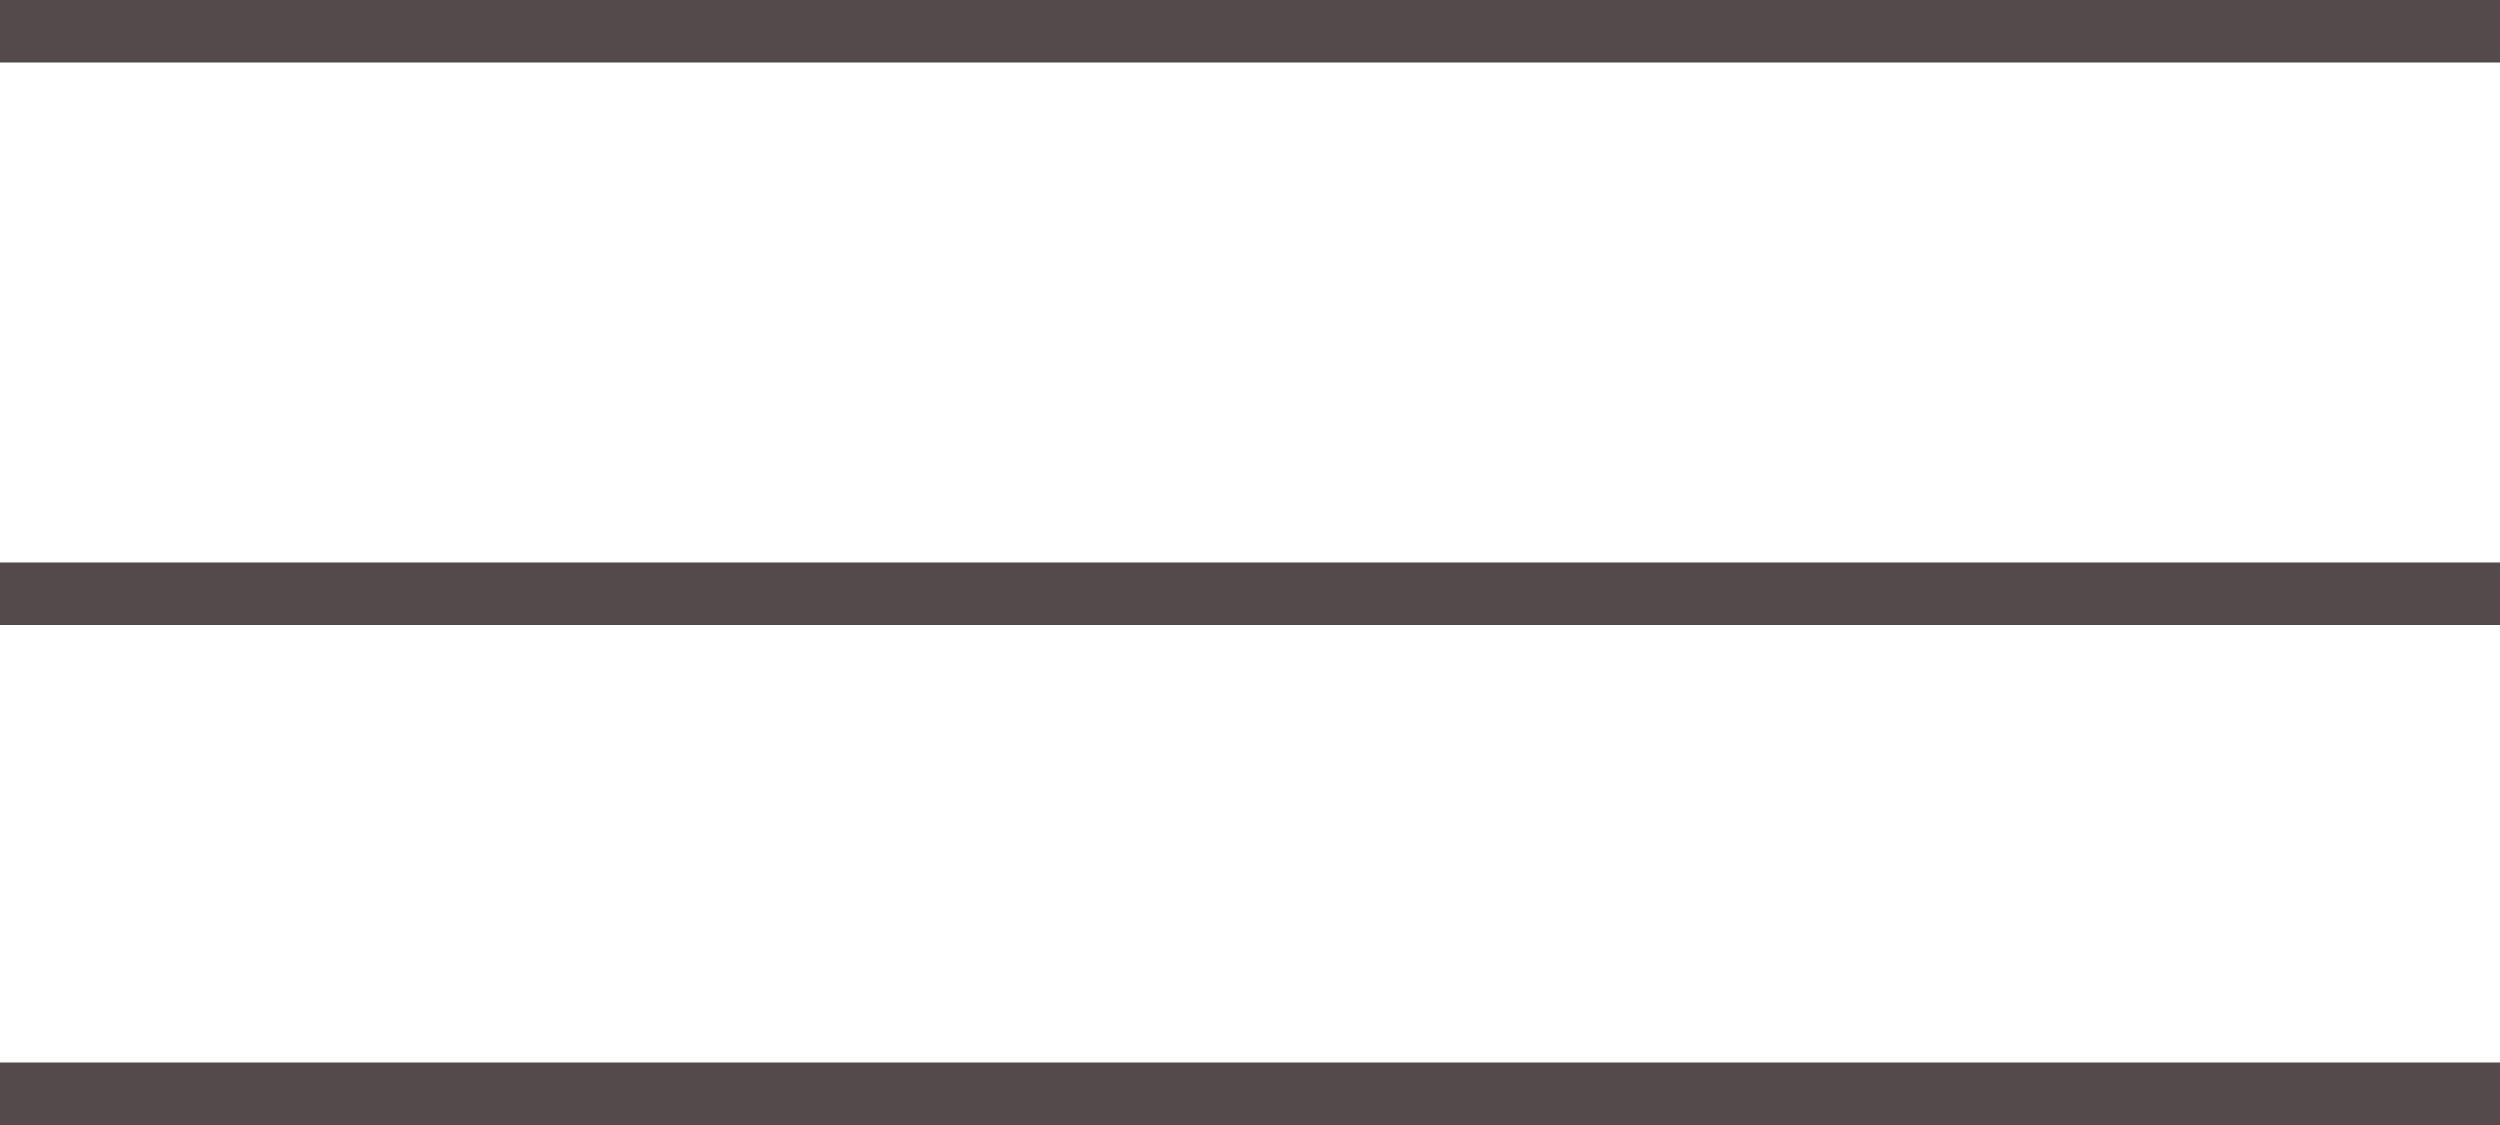
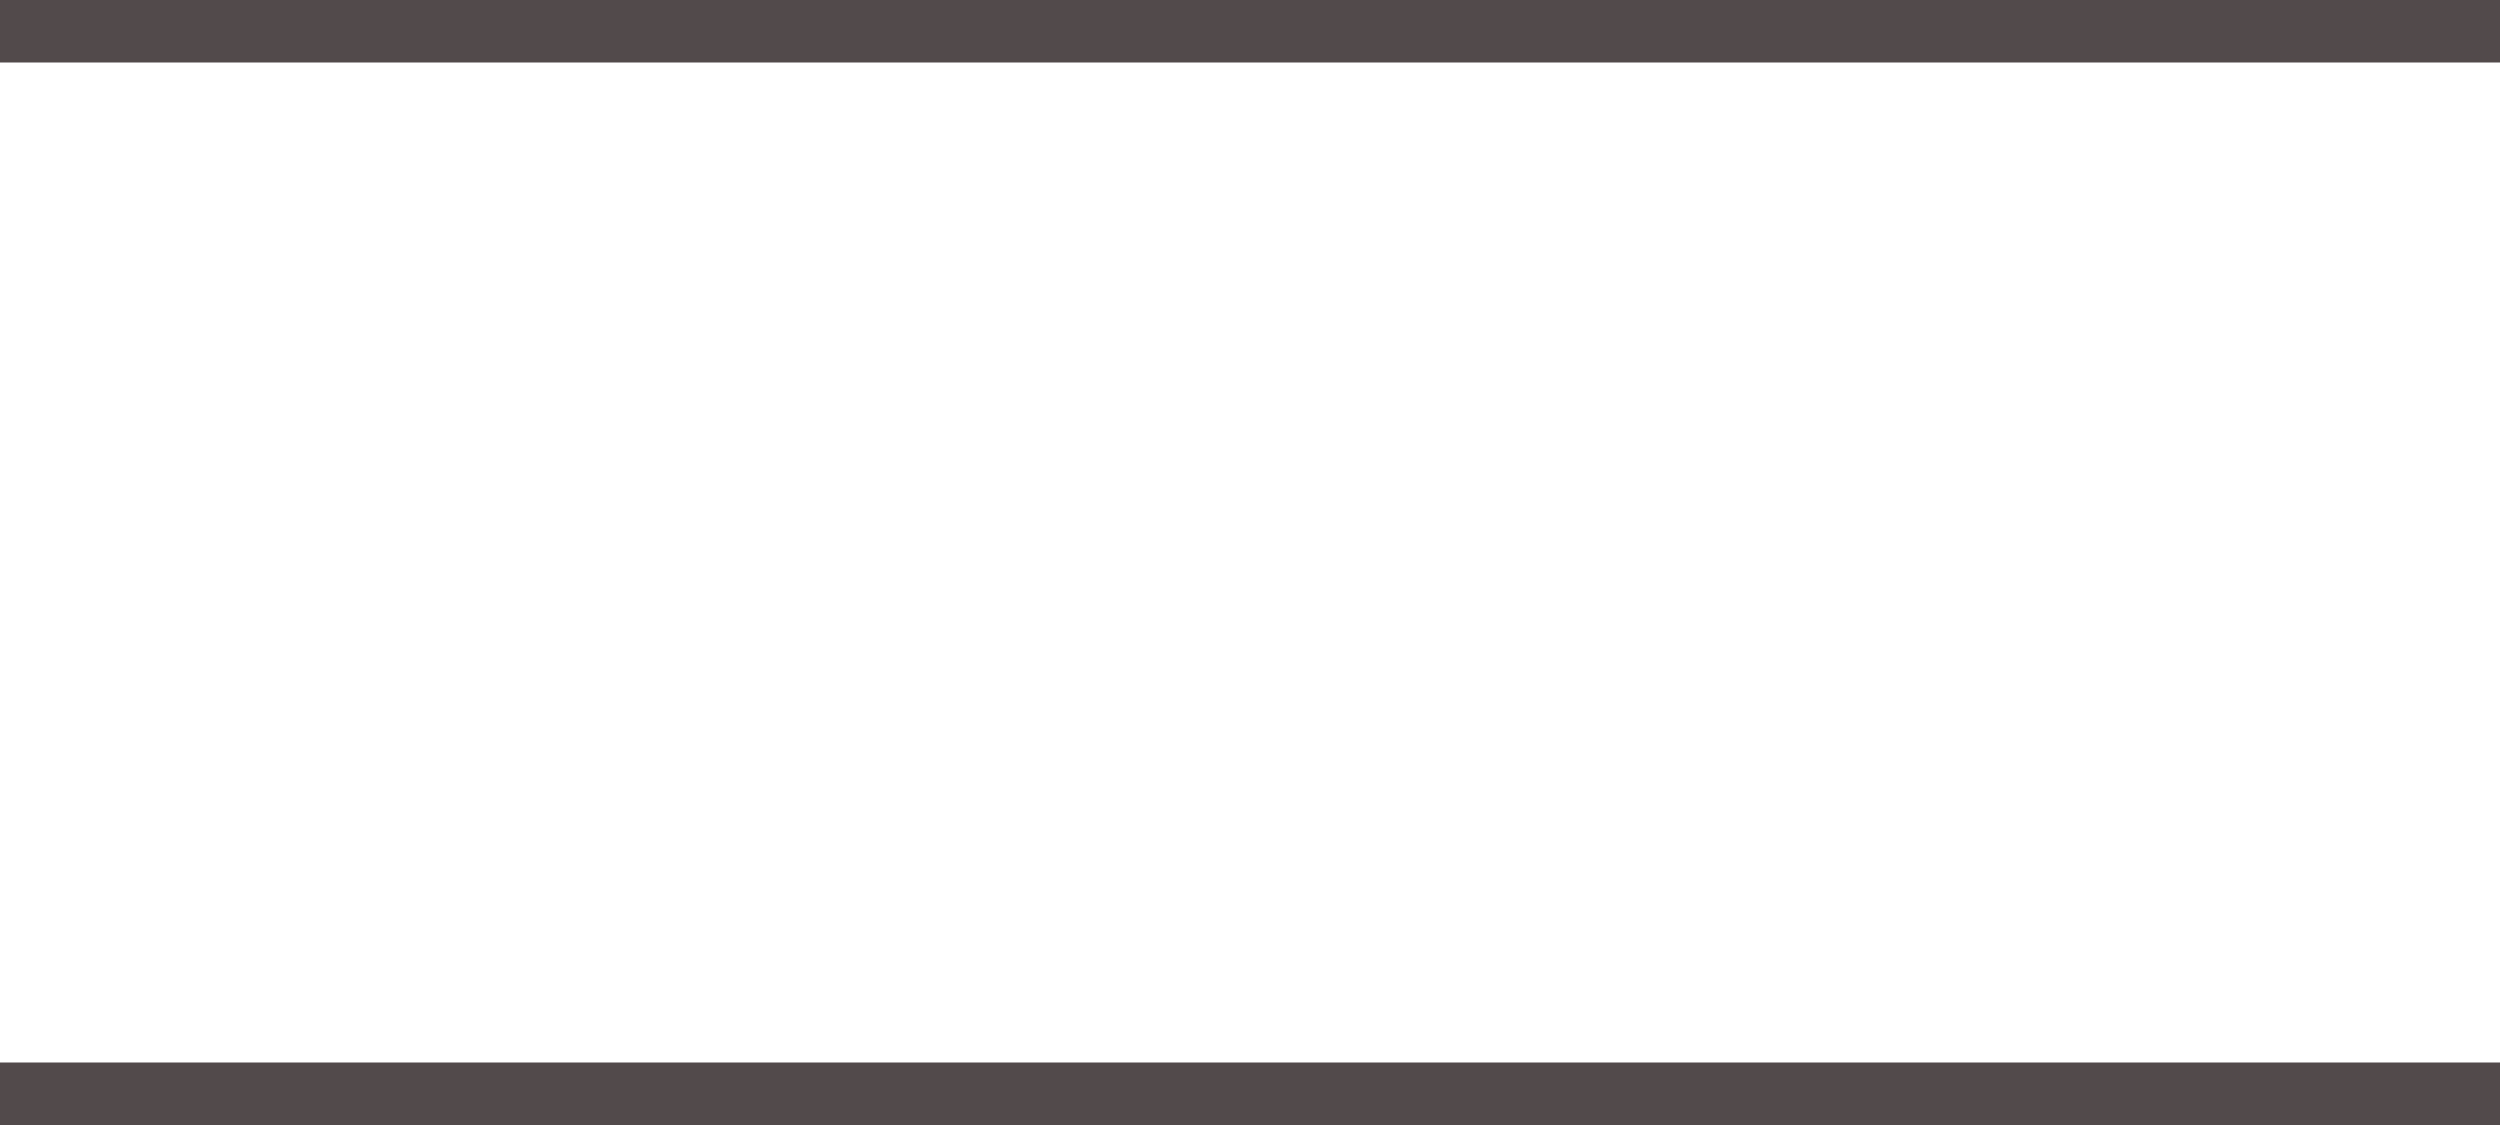
<svg xmlns="http://www.w3.org/2000/svg" width="40" height="18" viewBox="0 0 40 18">
  <g id="Group_81" data-name="Group 81" transform="translate(-2506.5 53)">
    <line id="Line_22" data-name="Line 22" x2="40" transform="translate(2506.5 -52.5)" fill="none" stroke="#524a4b" stroke-width="1" />
-     <line id="Line_23" data-name="Line 23" x2="40" transform="translate(2506.5 -43.5)" fill="none" stroke="#524a4b" stroke-width="1" />
    <line id="Line_24" data-name="Line 24" x2="40" transform="translate(2506.5 -35.5)" fill="none" stroke="#524a4b" stroke-width="1" />
  </g>
</svg>